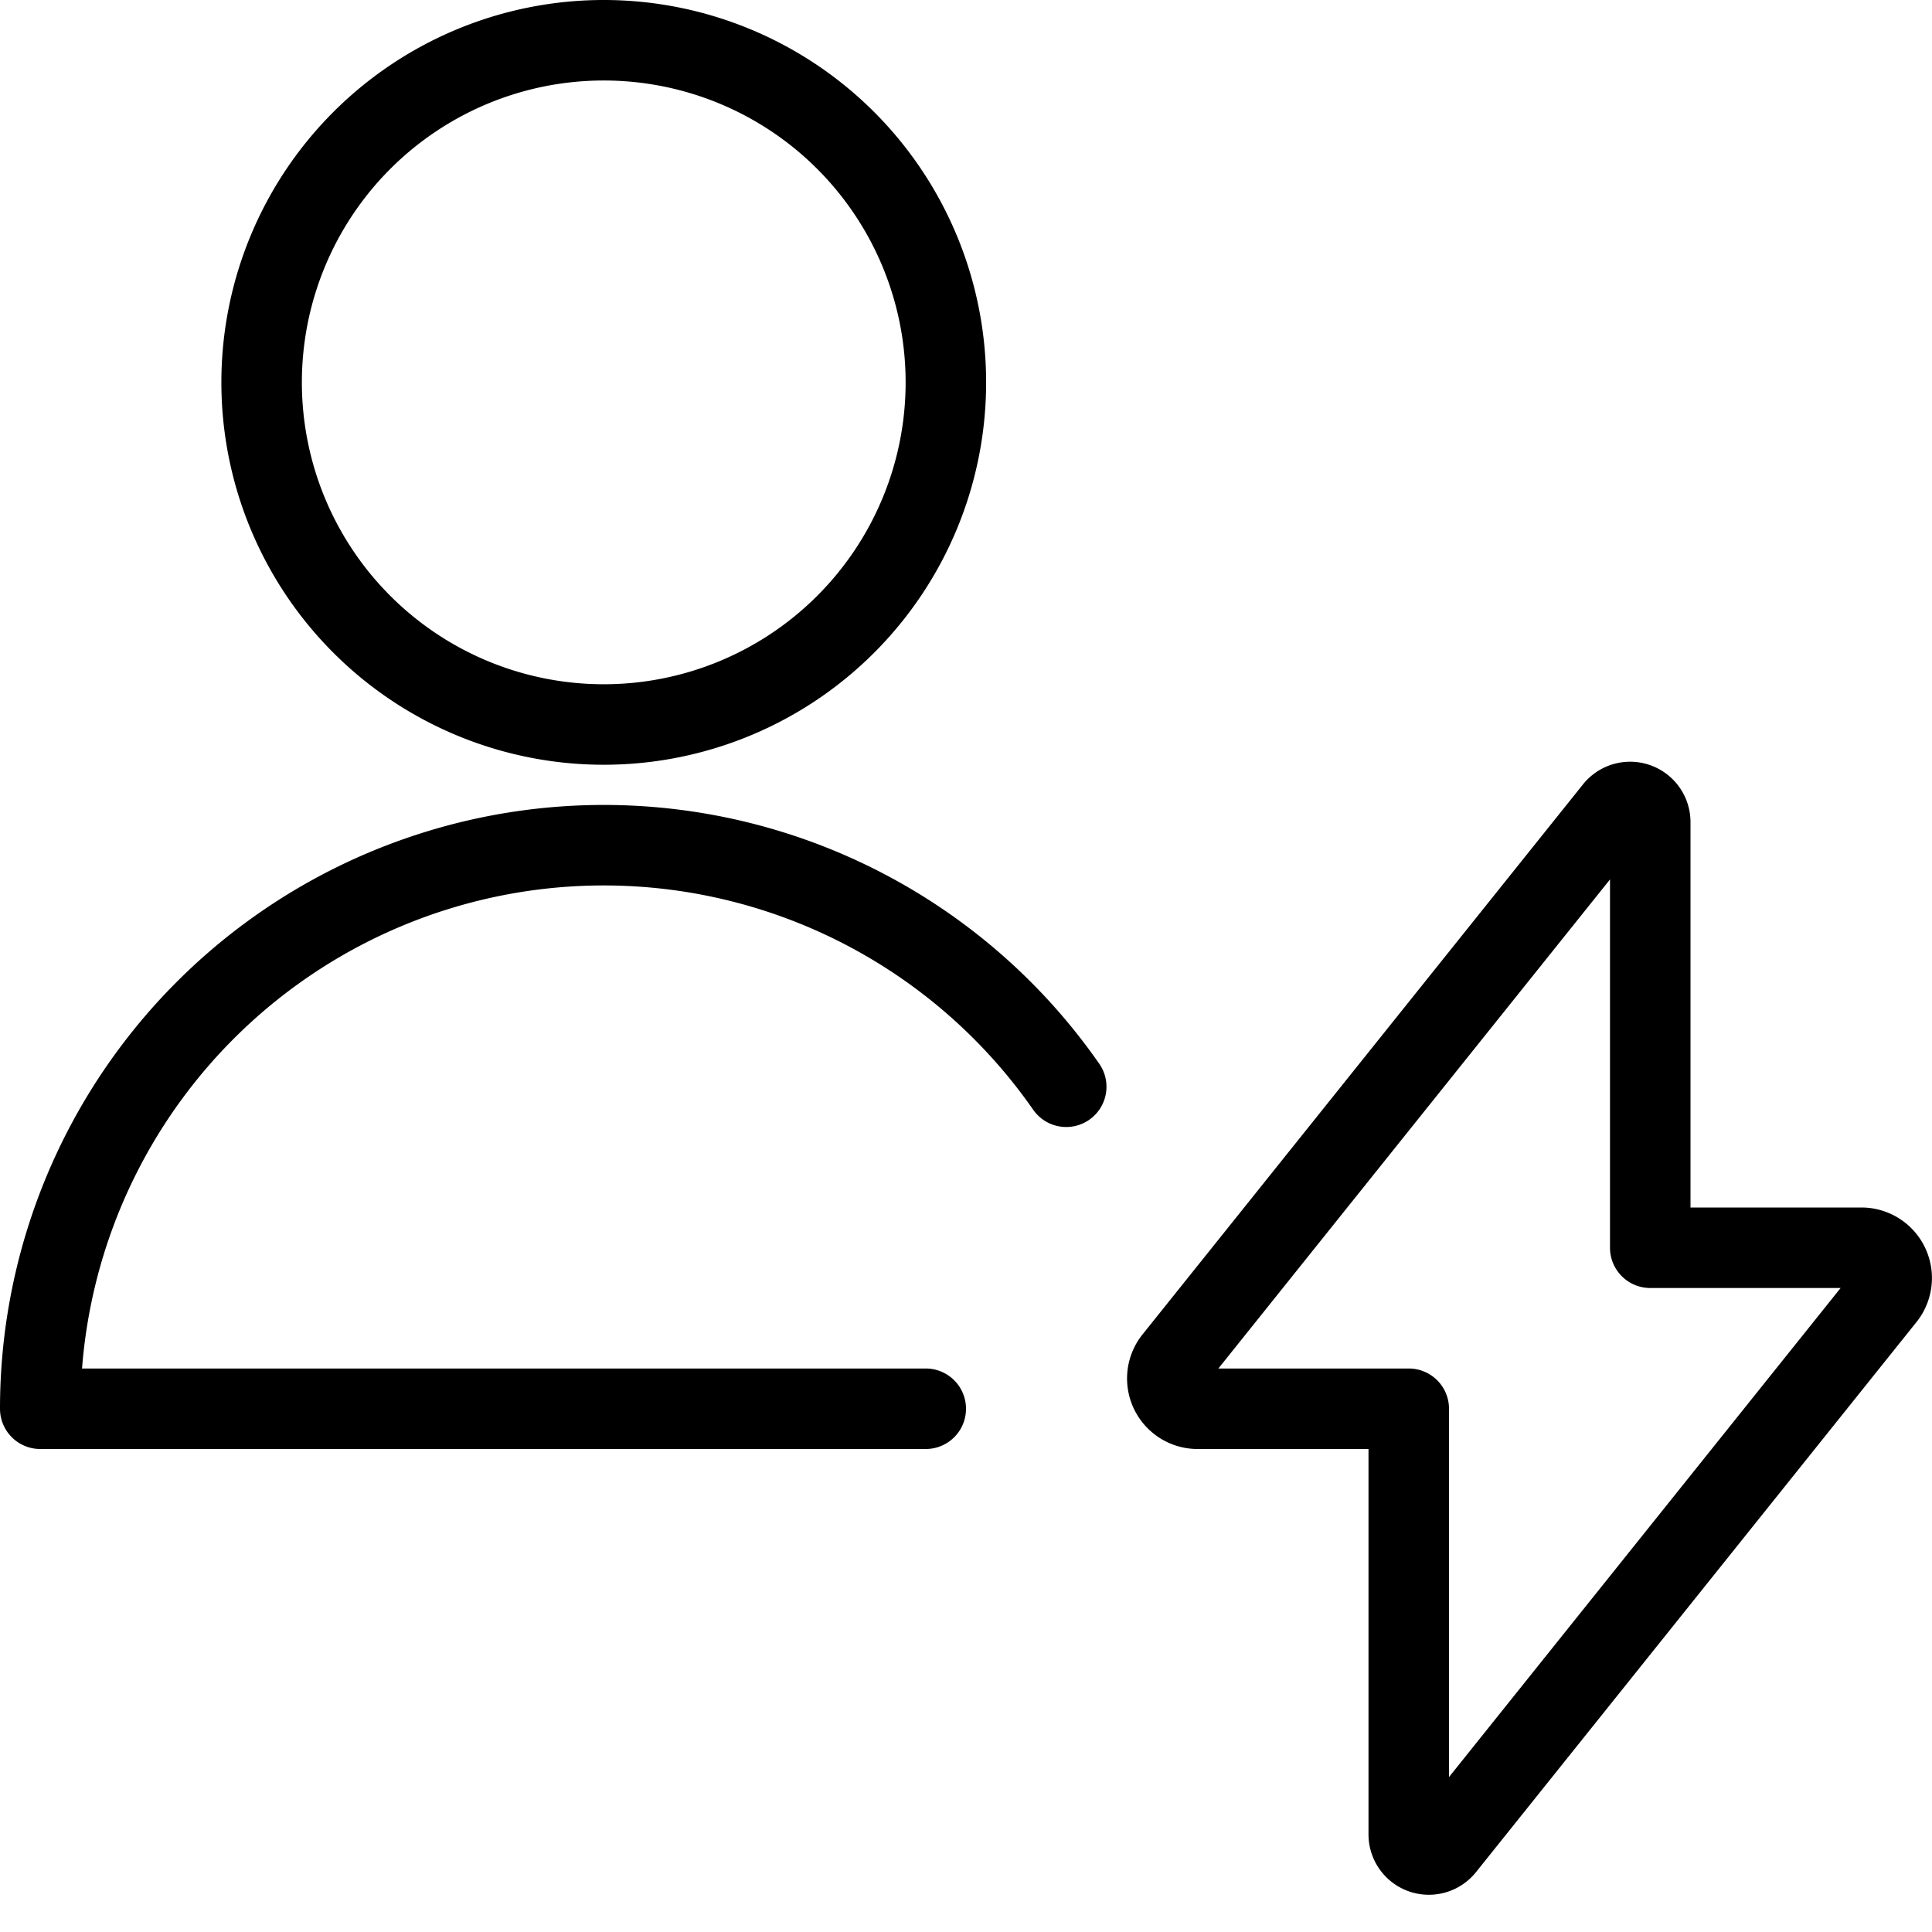
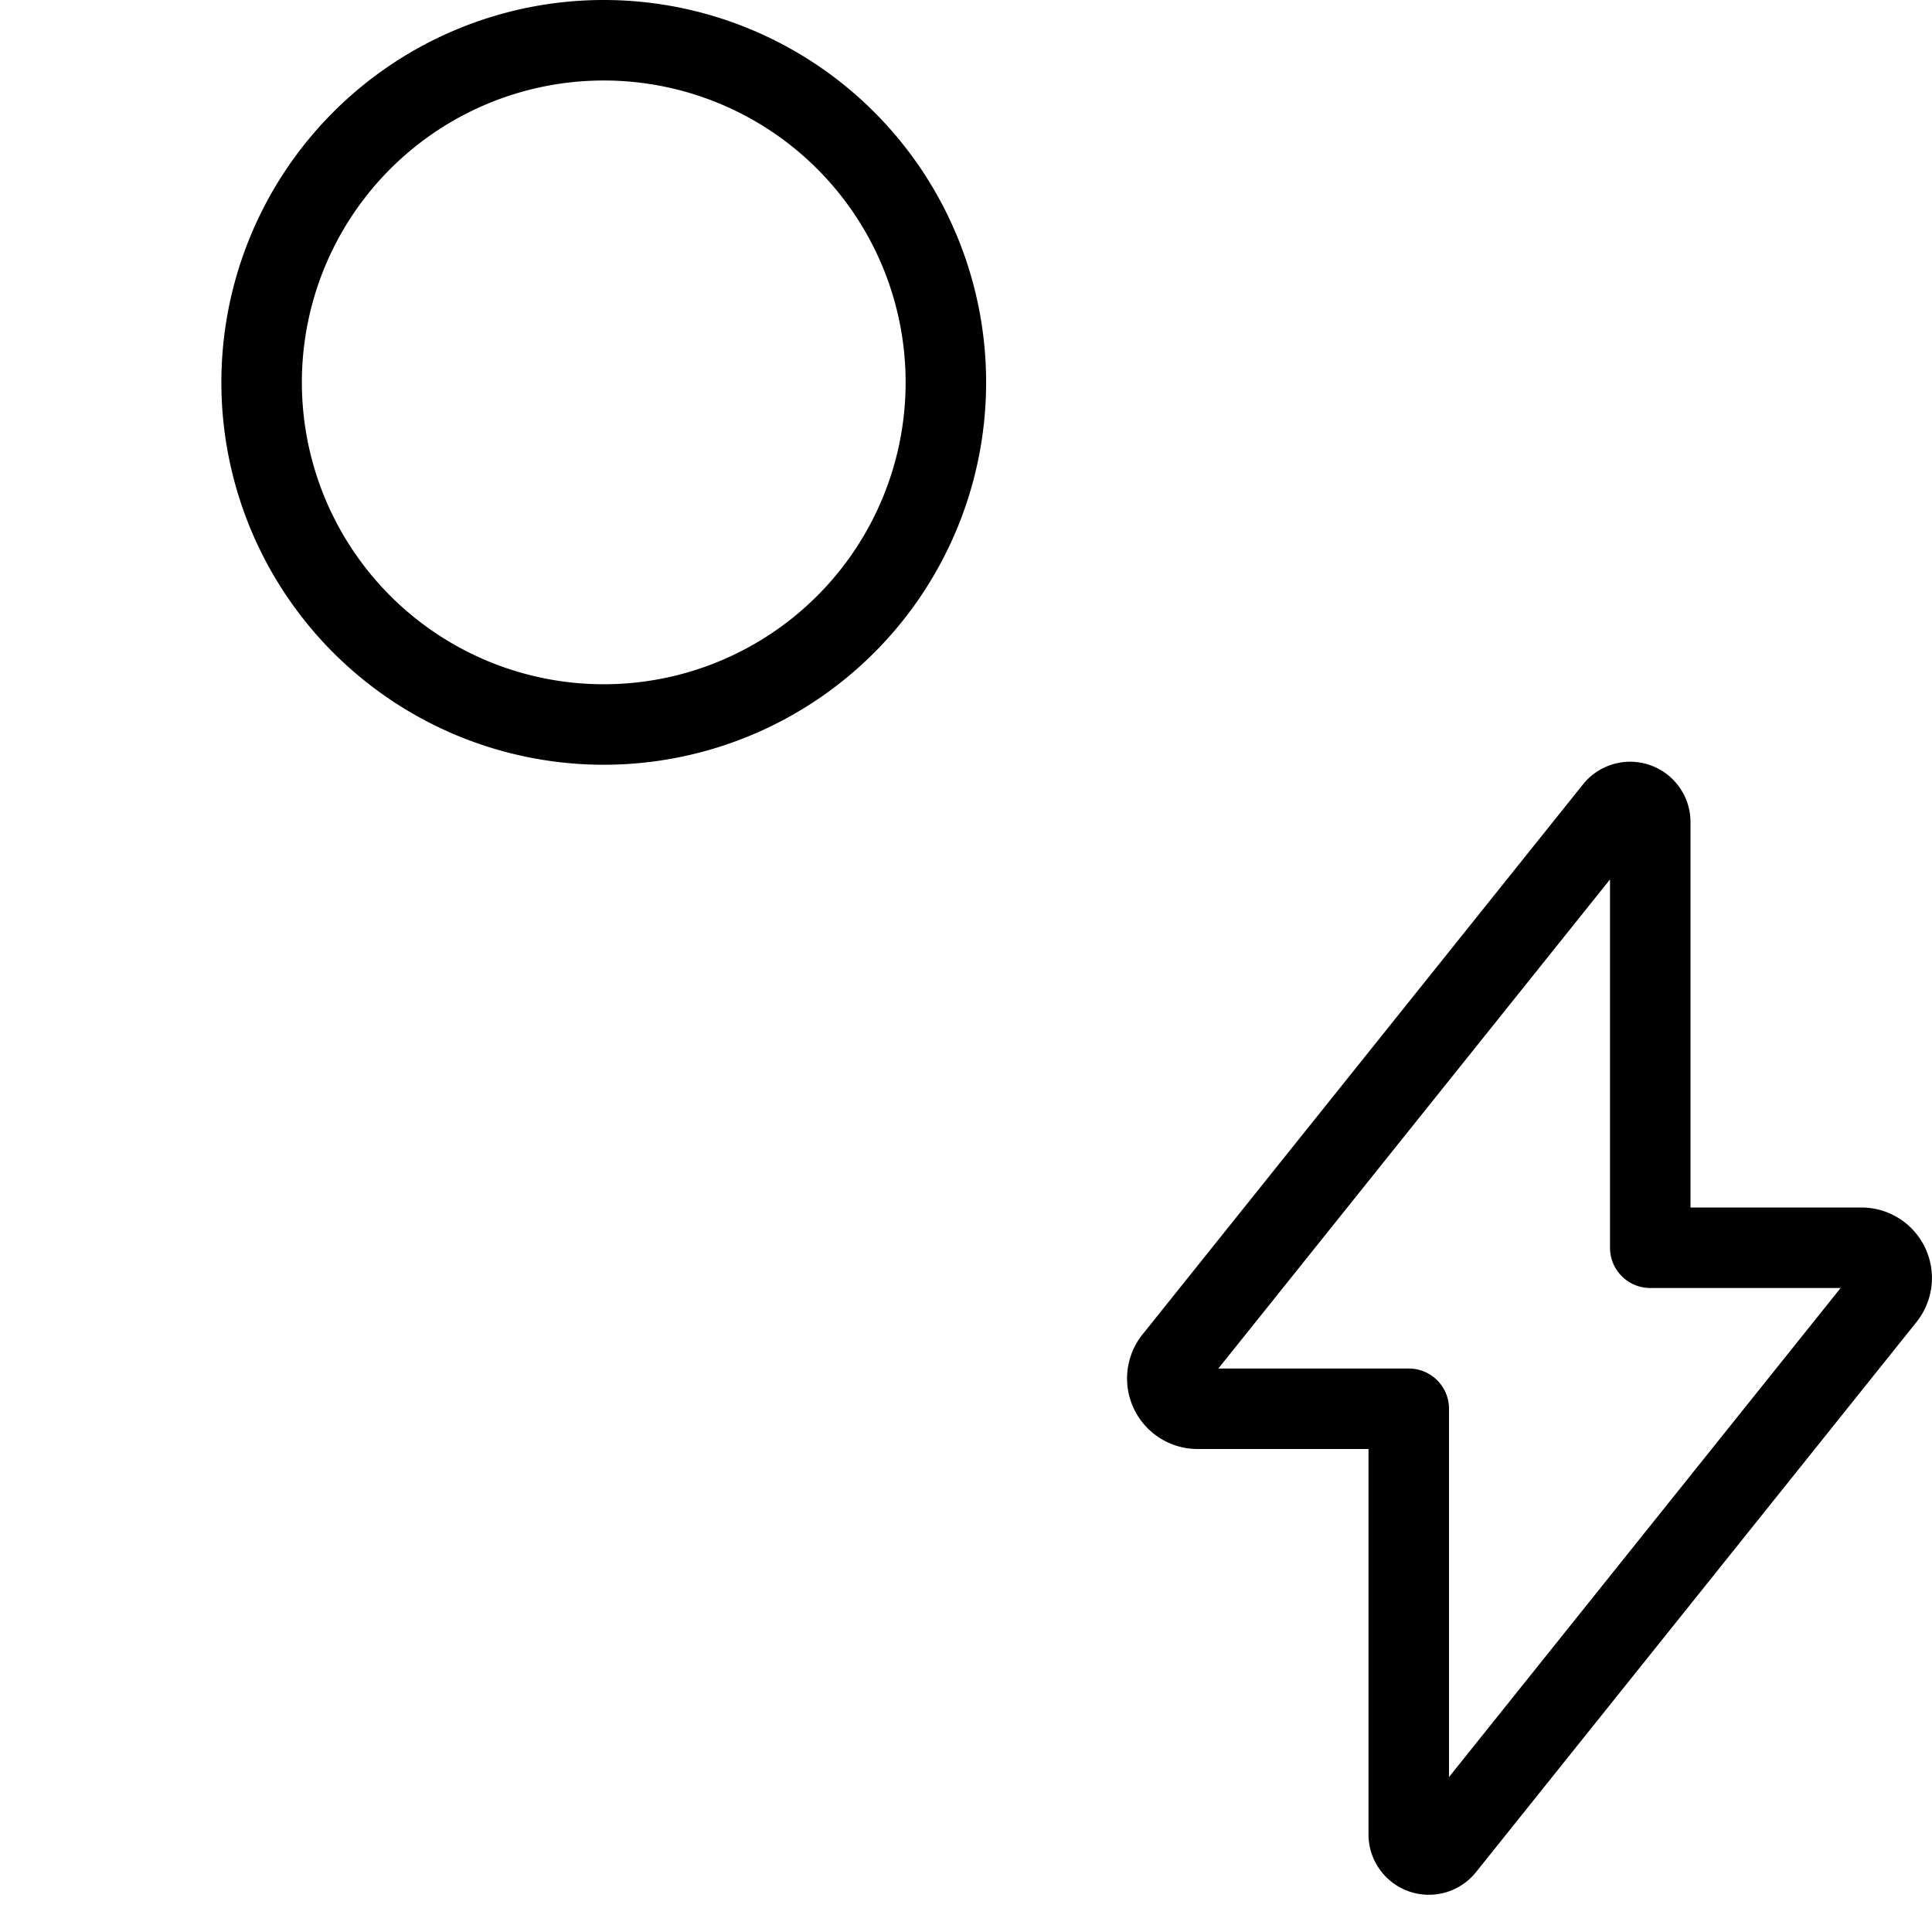
<svg xmlns="http://www.w3.org/2000/svg" viewBox="0 0 24 24">
  <path d="M20.5 10.212a0.25 0.25 0 0 0 -0.445 -0.156l-5.466 6.826a0.376 0.376 0 0 0 0.286 0.618H17.5v5.288a0.25 0.25 0 0 0 0.445 0.156l5.466 -6.826a0.376 0.376 0 0 0 -0.286 -0.618H20.5Z" fill="none" stroke="#000000" stroke-linecap="round" stroke-linejoin="round" stroke-width="1" />
  <path d="M3.25 4.75a4.25 4.25 0 1 0 8.5 0 4.25 4.25 0 1 0 -8.5 0Z" fill="none" stroke="#000000" stroke-linecap="round" stroke-linejoin="round" stroke-width="1" />
-   <path d="M11.5 17.5H0.5a7 7 0 0 1 12.745 -4" fill="none" stroke="#000000" stroke-linecap="round" stroke-linejoin="round" stroke-width="1" />
</svg>